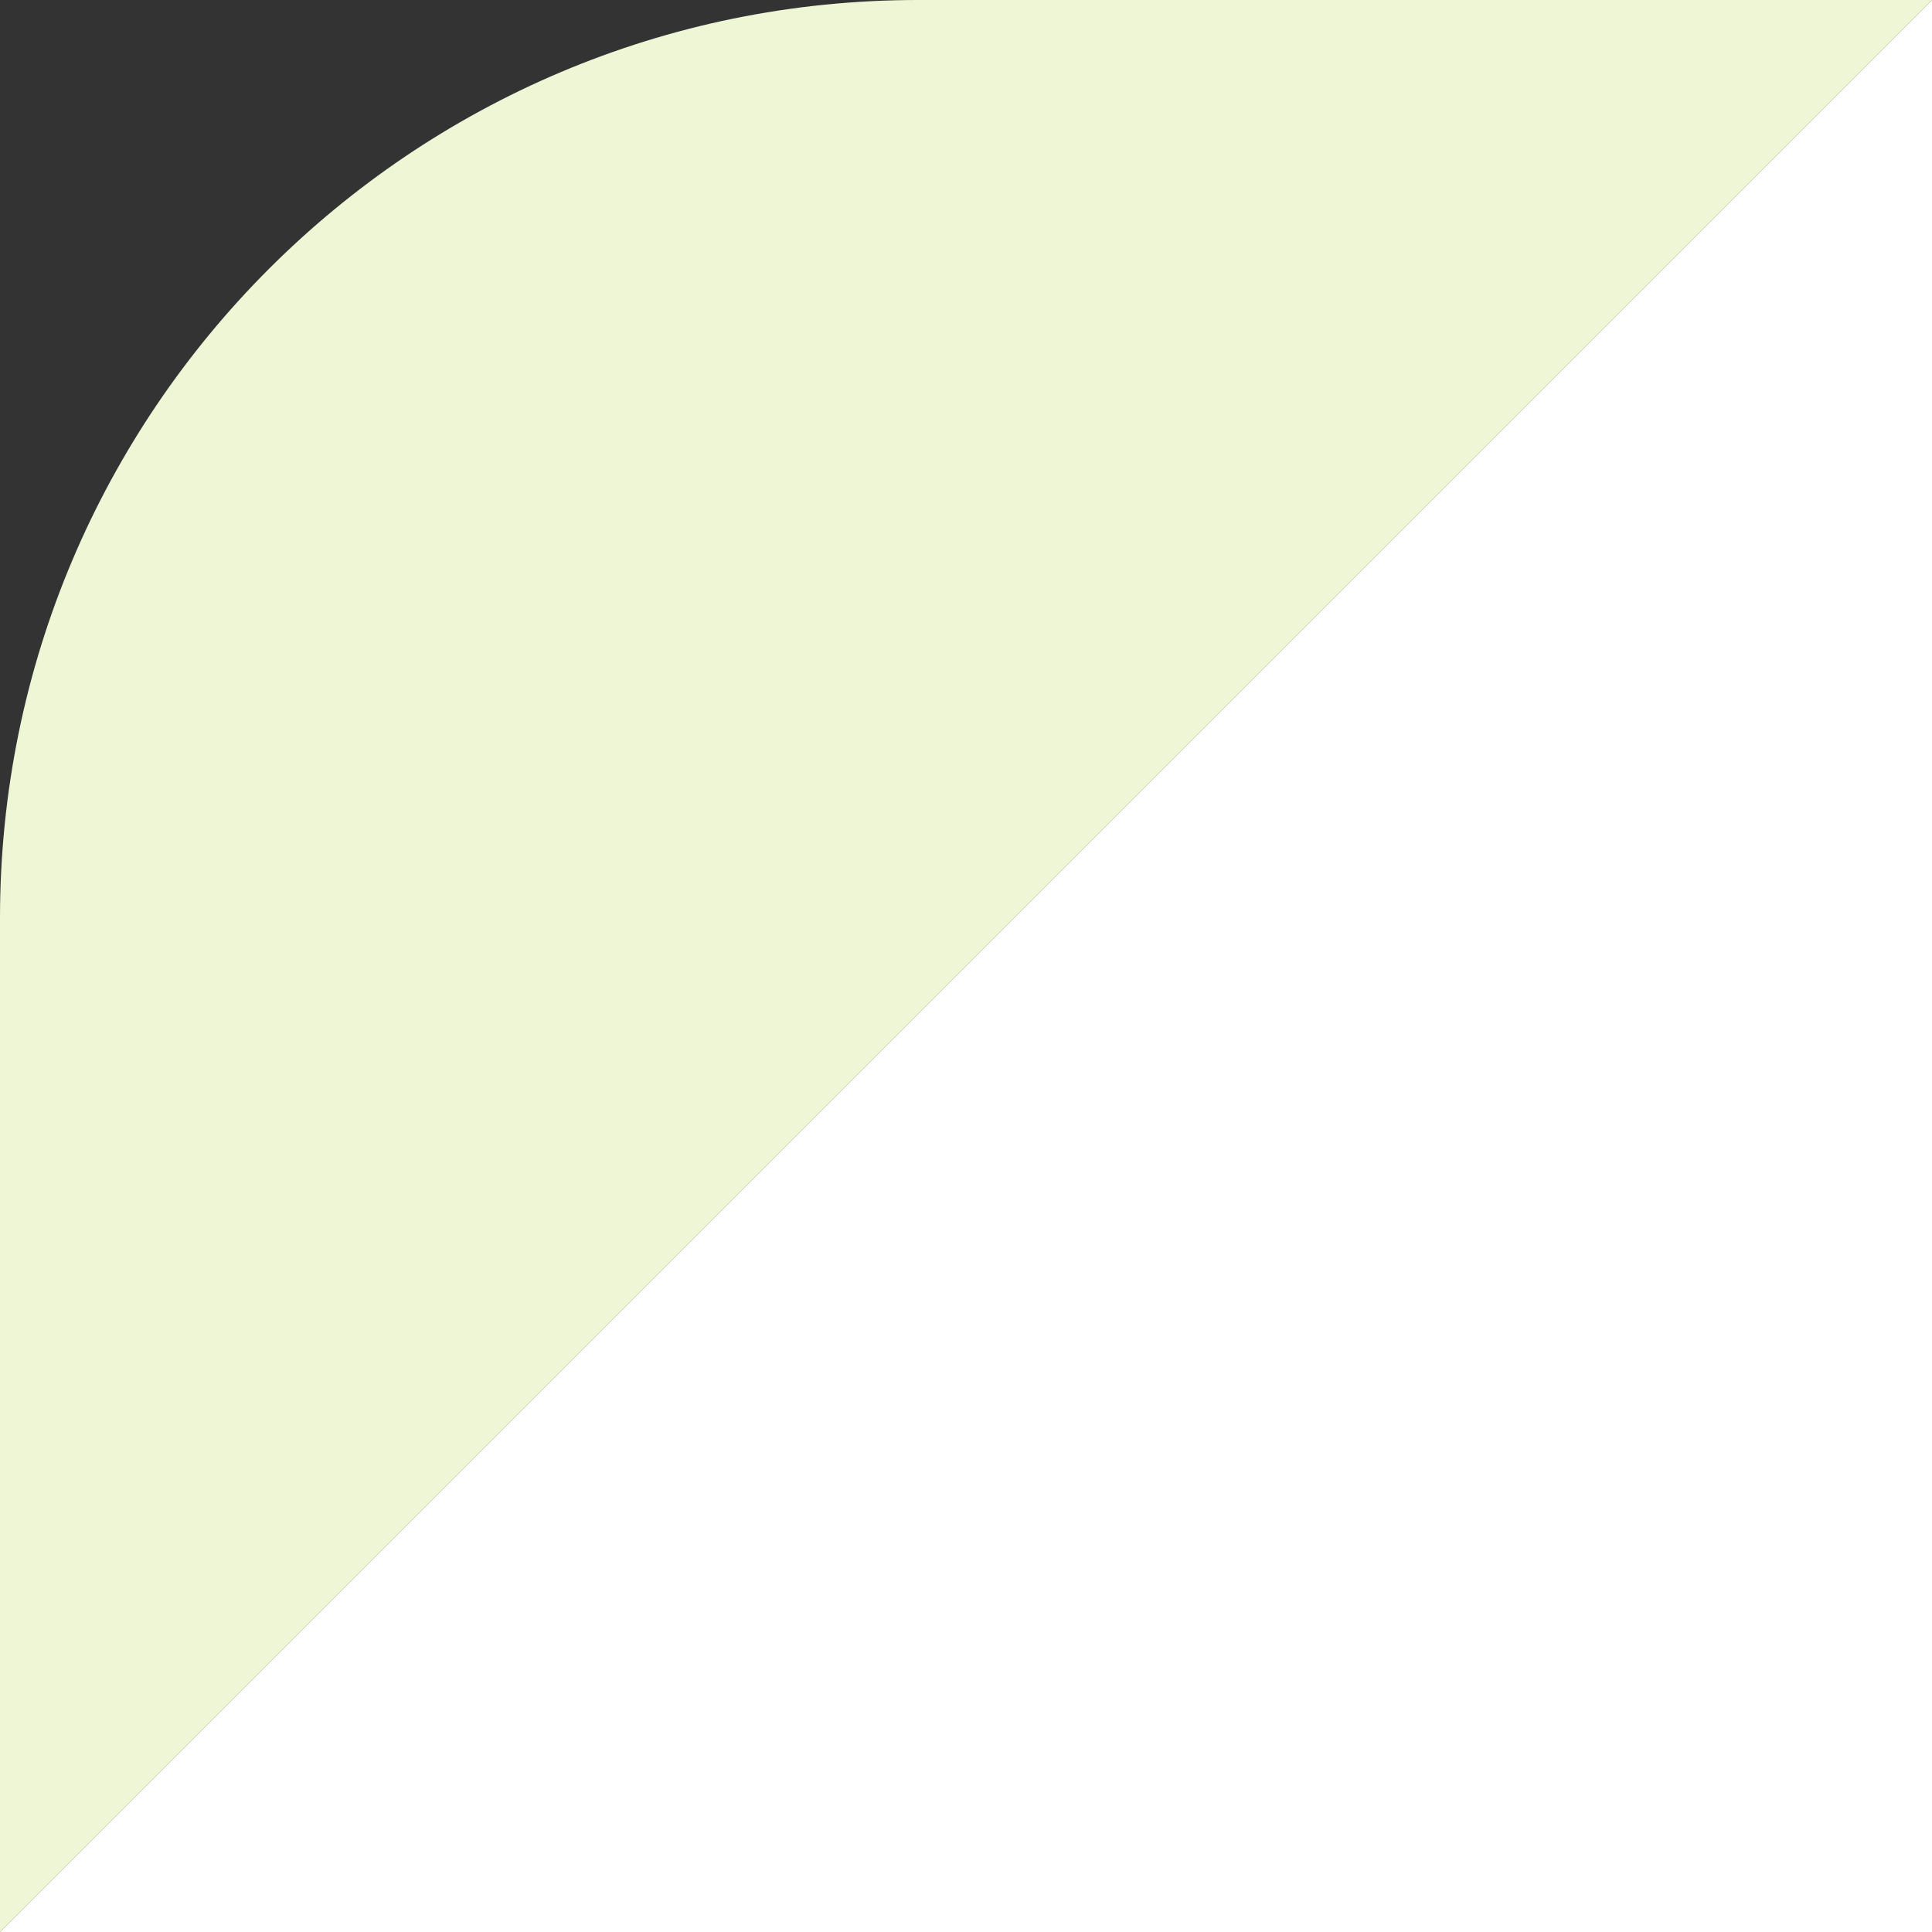
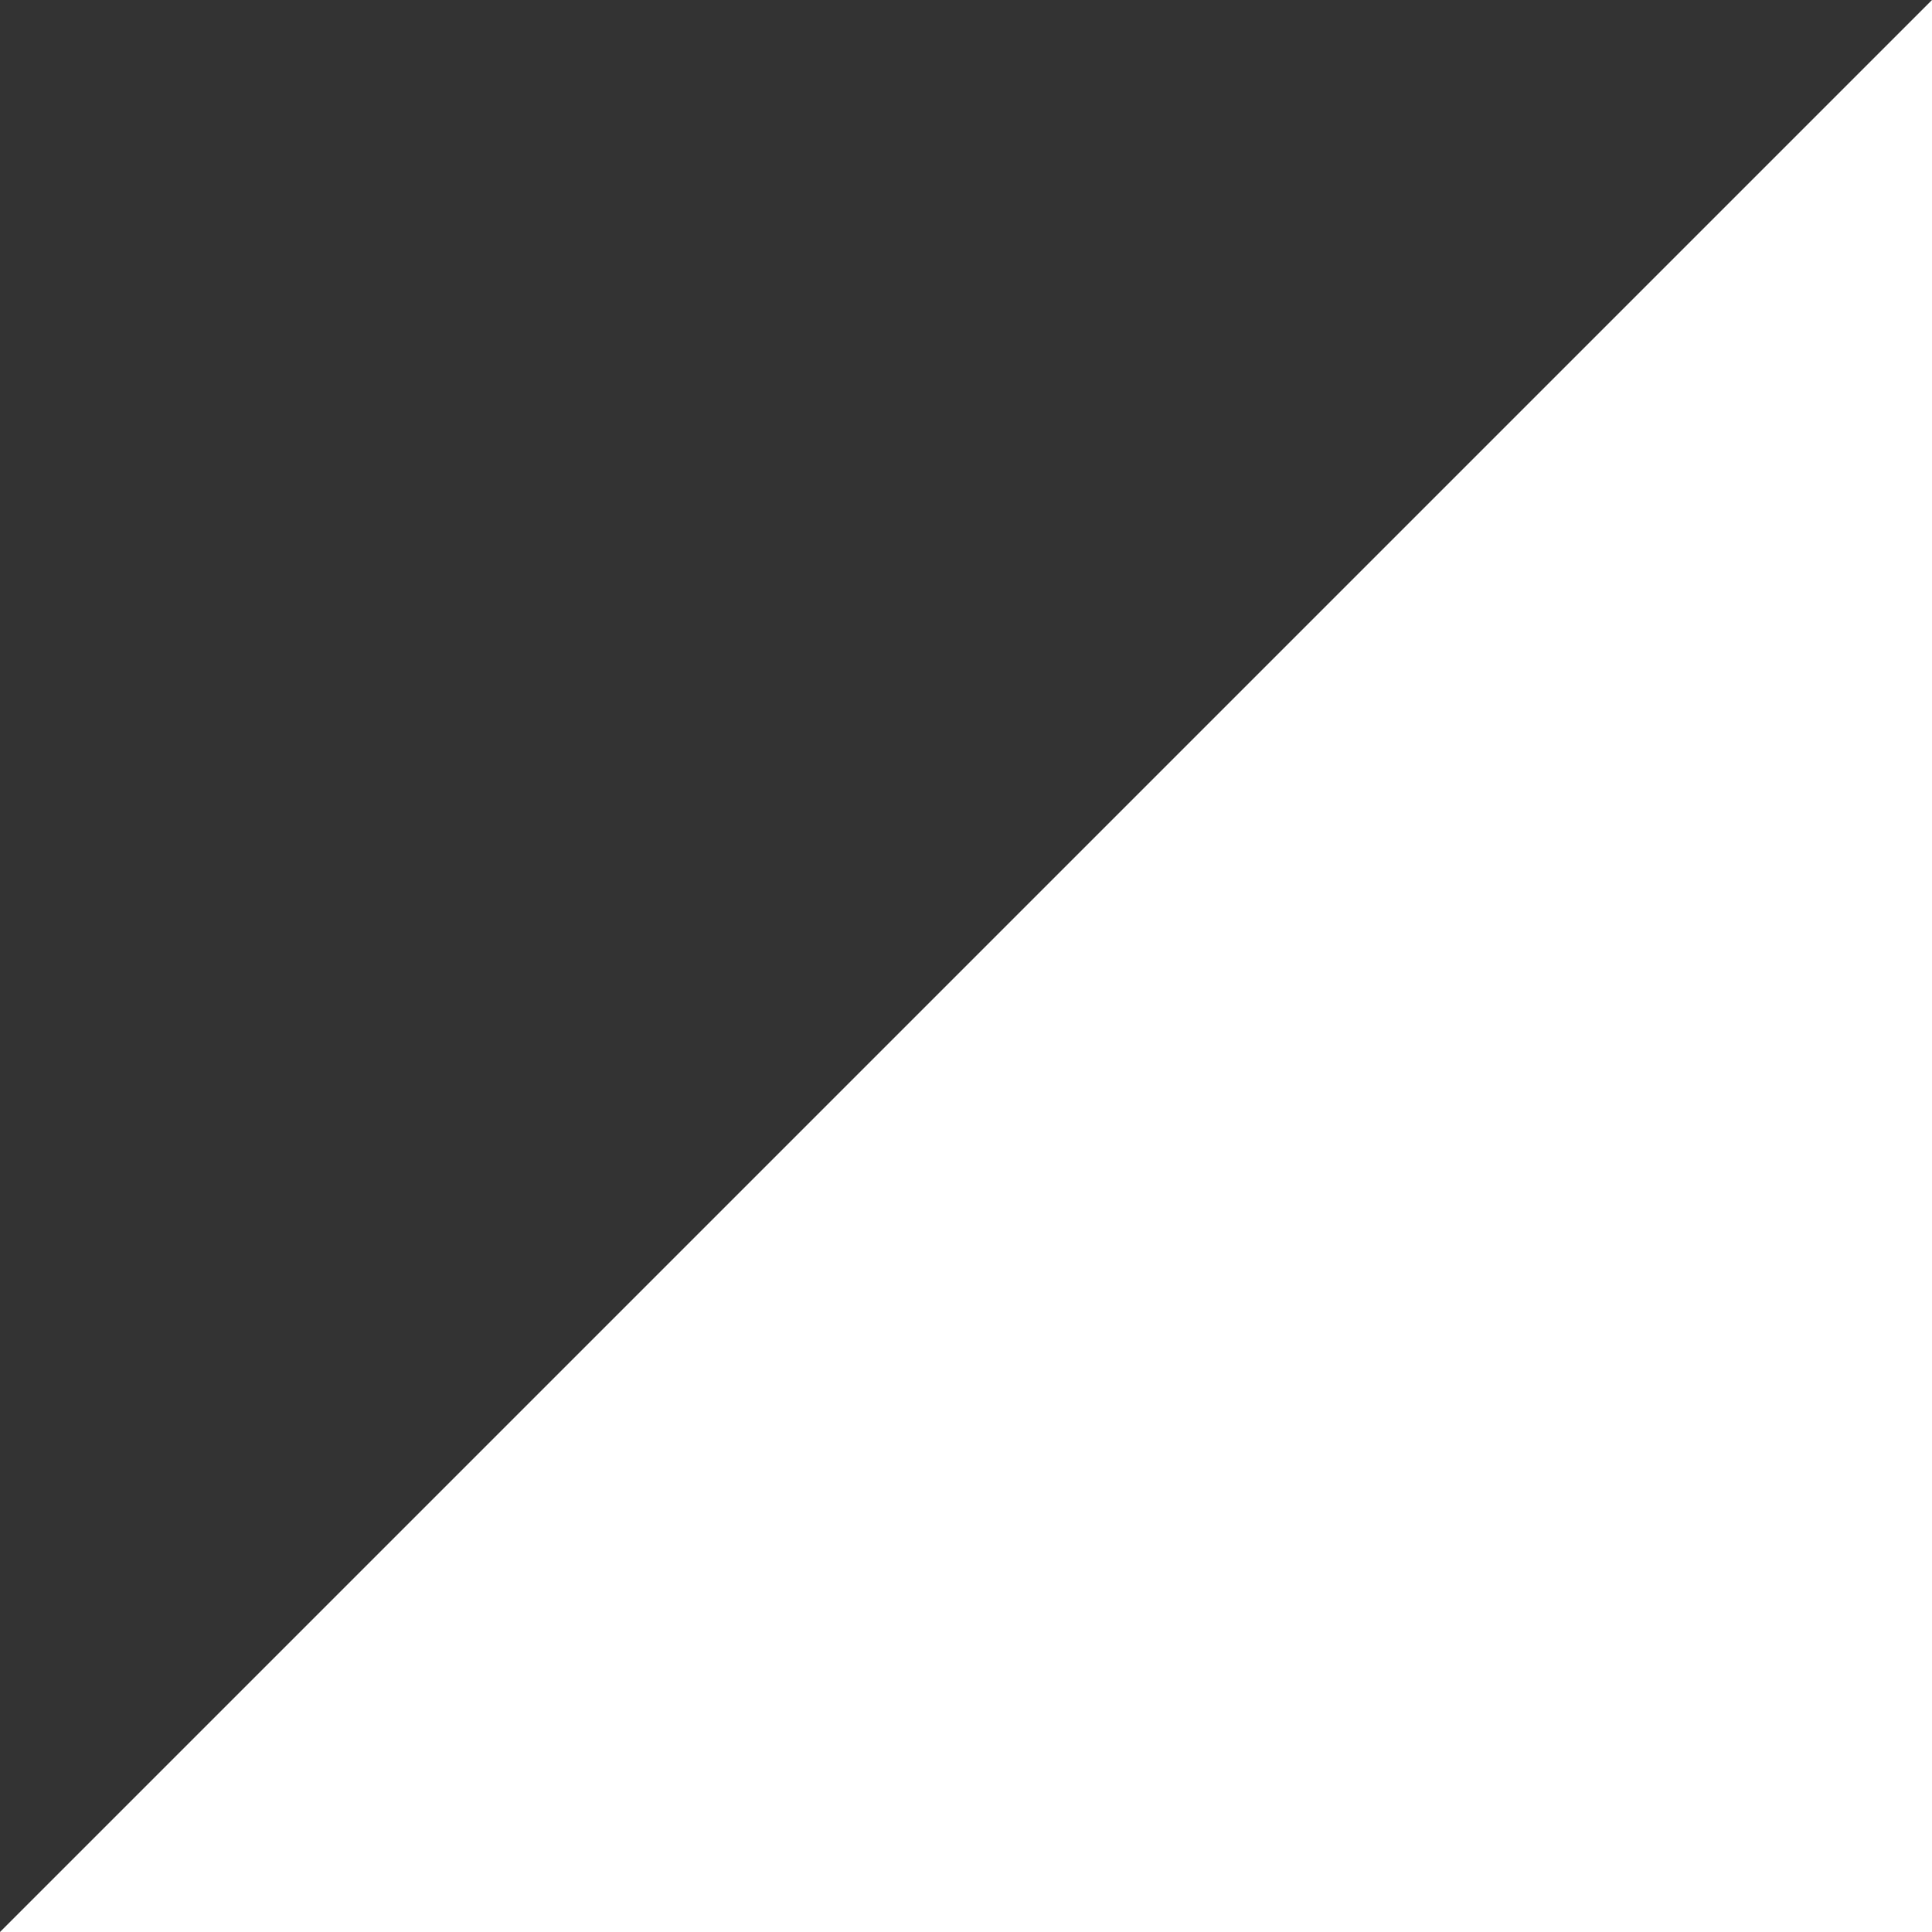
<svg xmlns="http://www.w3.org/2000/svg" width="113" height="113" viewBox="0 0 113 113" fill="none">
  <rect x="0" y="0" width="113" height="113" fill="#333333" stroke="none" />
-   <path d="M0 53.698L0 113L113 0L53.698 0C24.041 0 0 24.041 0 53.698Z" fill="#EEF6D6" />
  <path d="M113 113H7.62939e-06L113 0V113Z" fill="white" />
</svg>